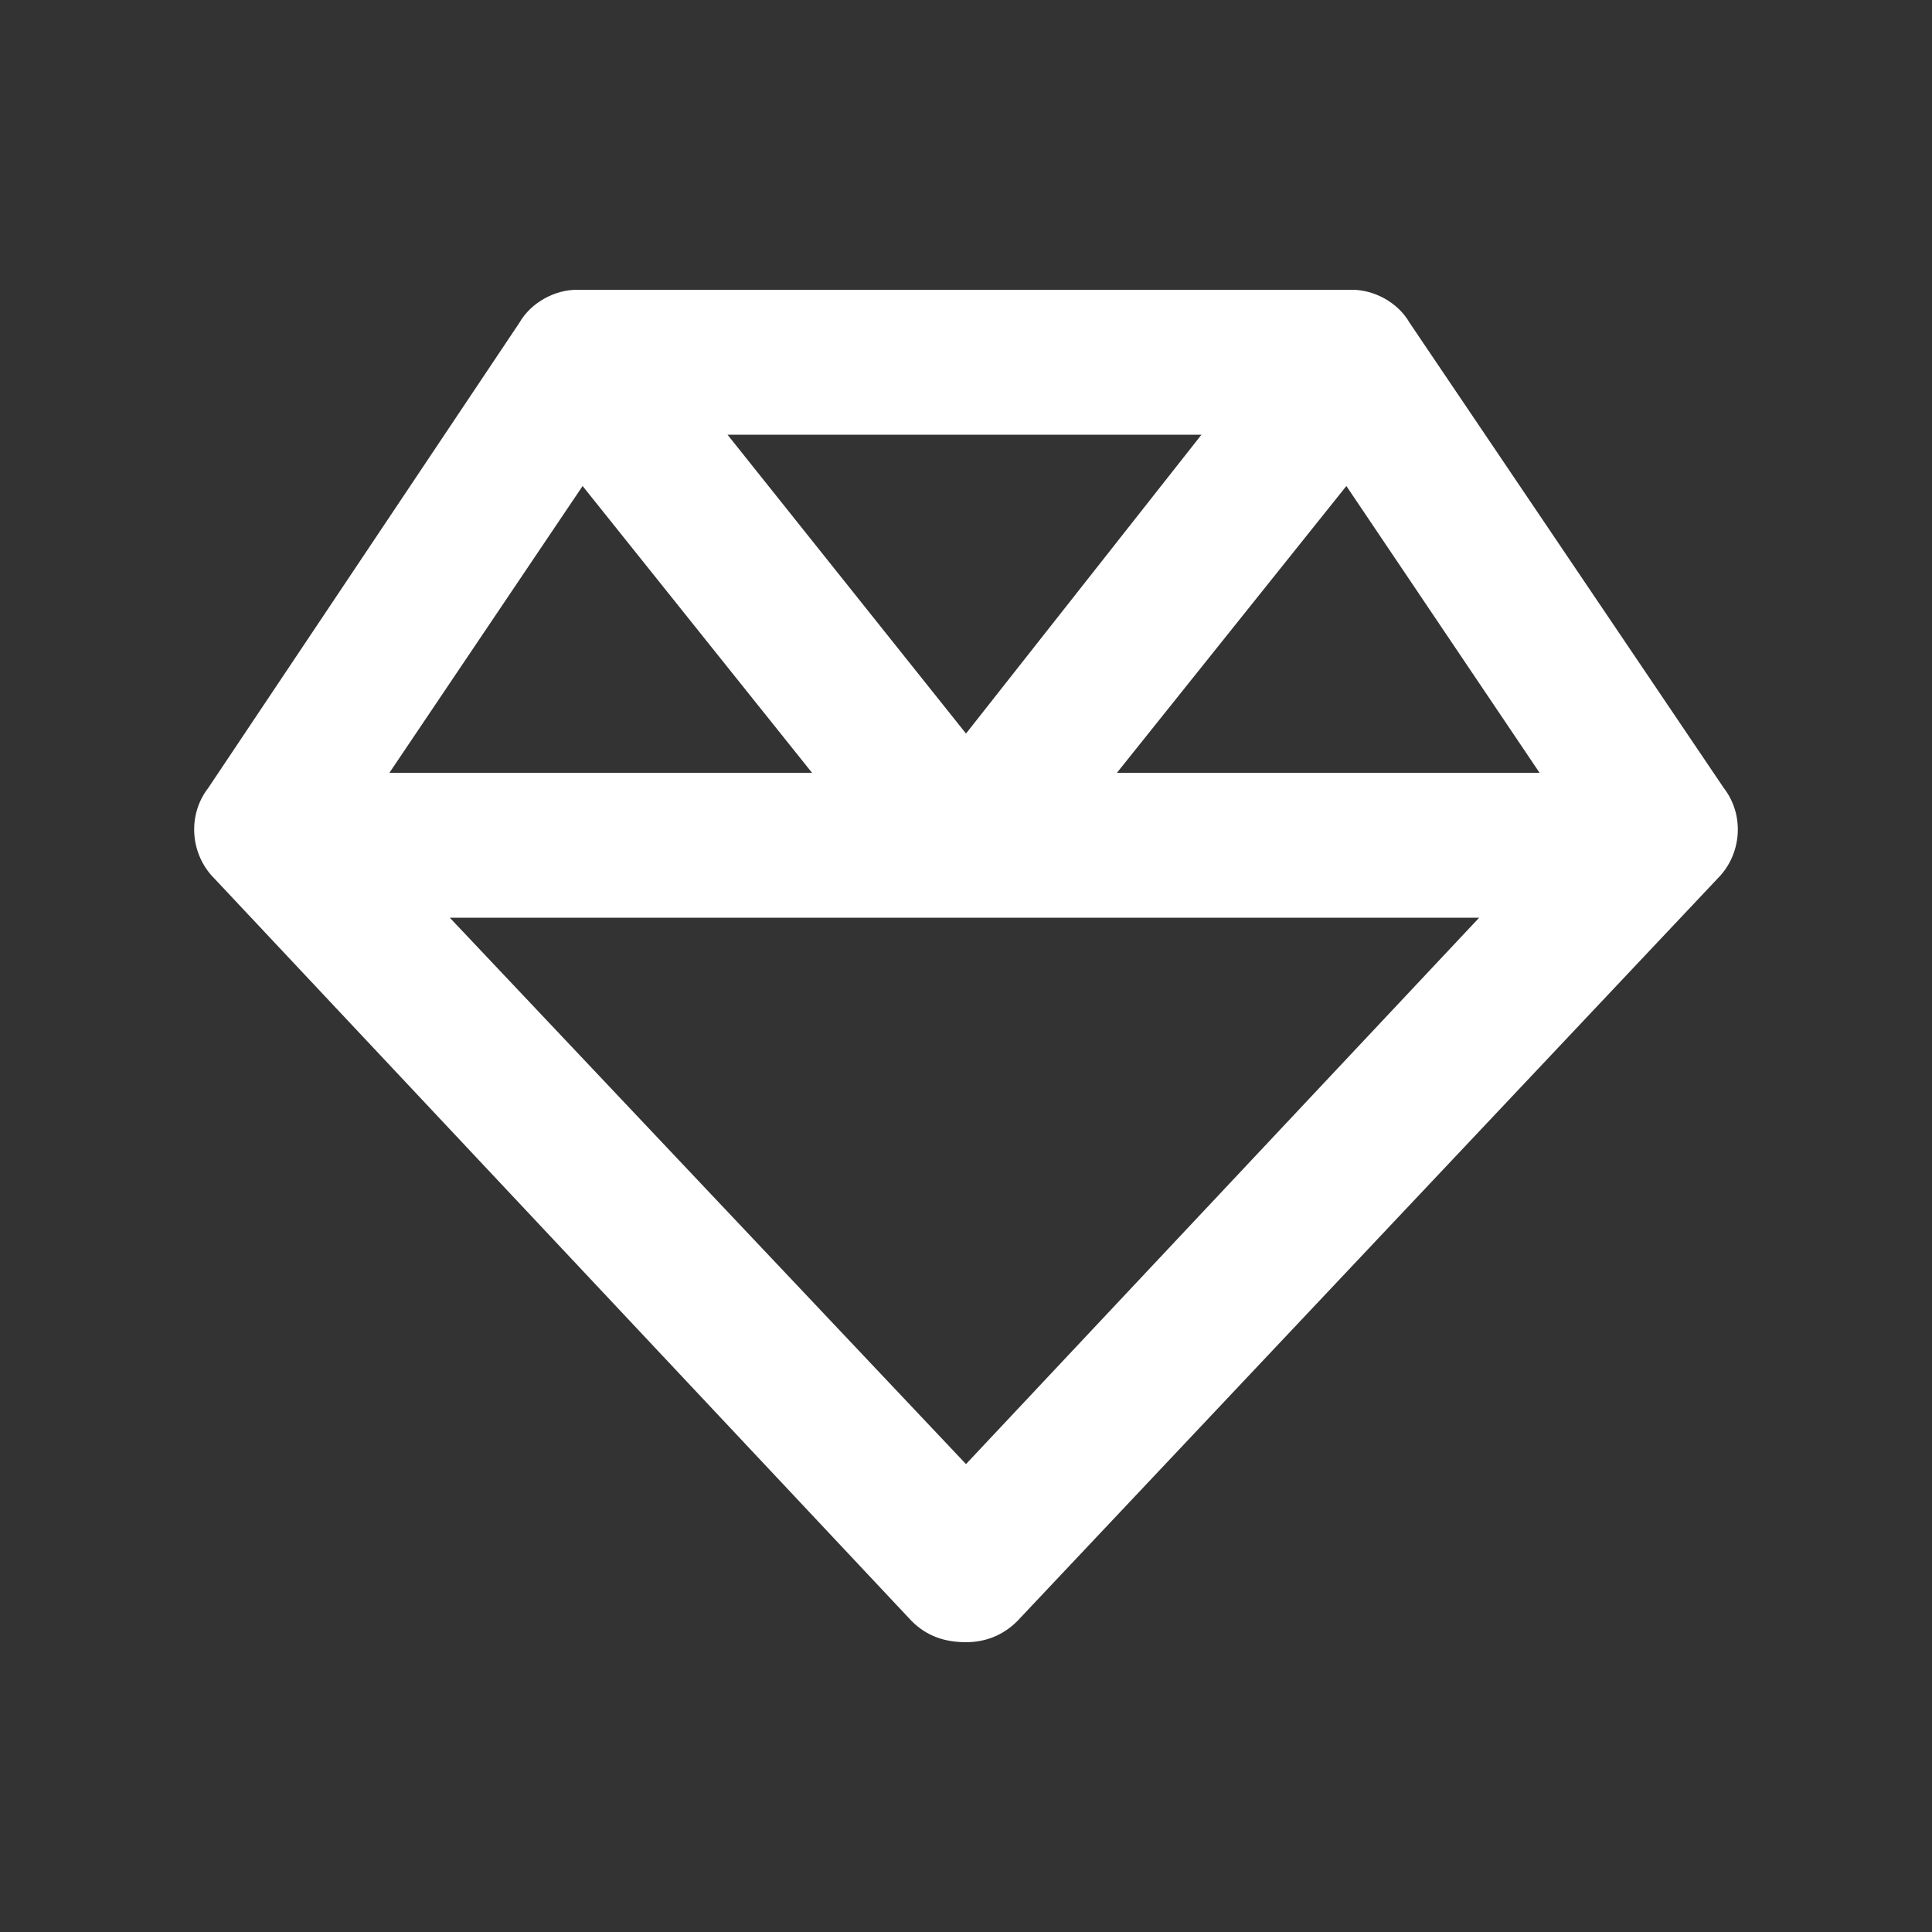
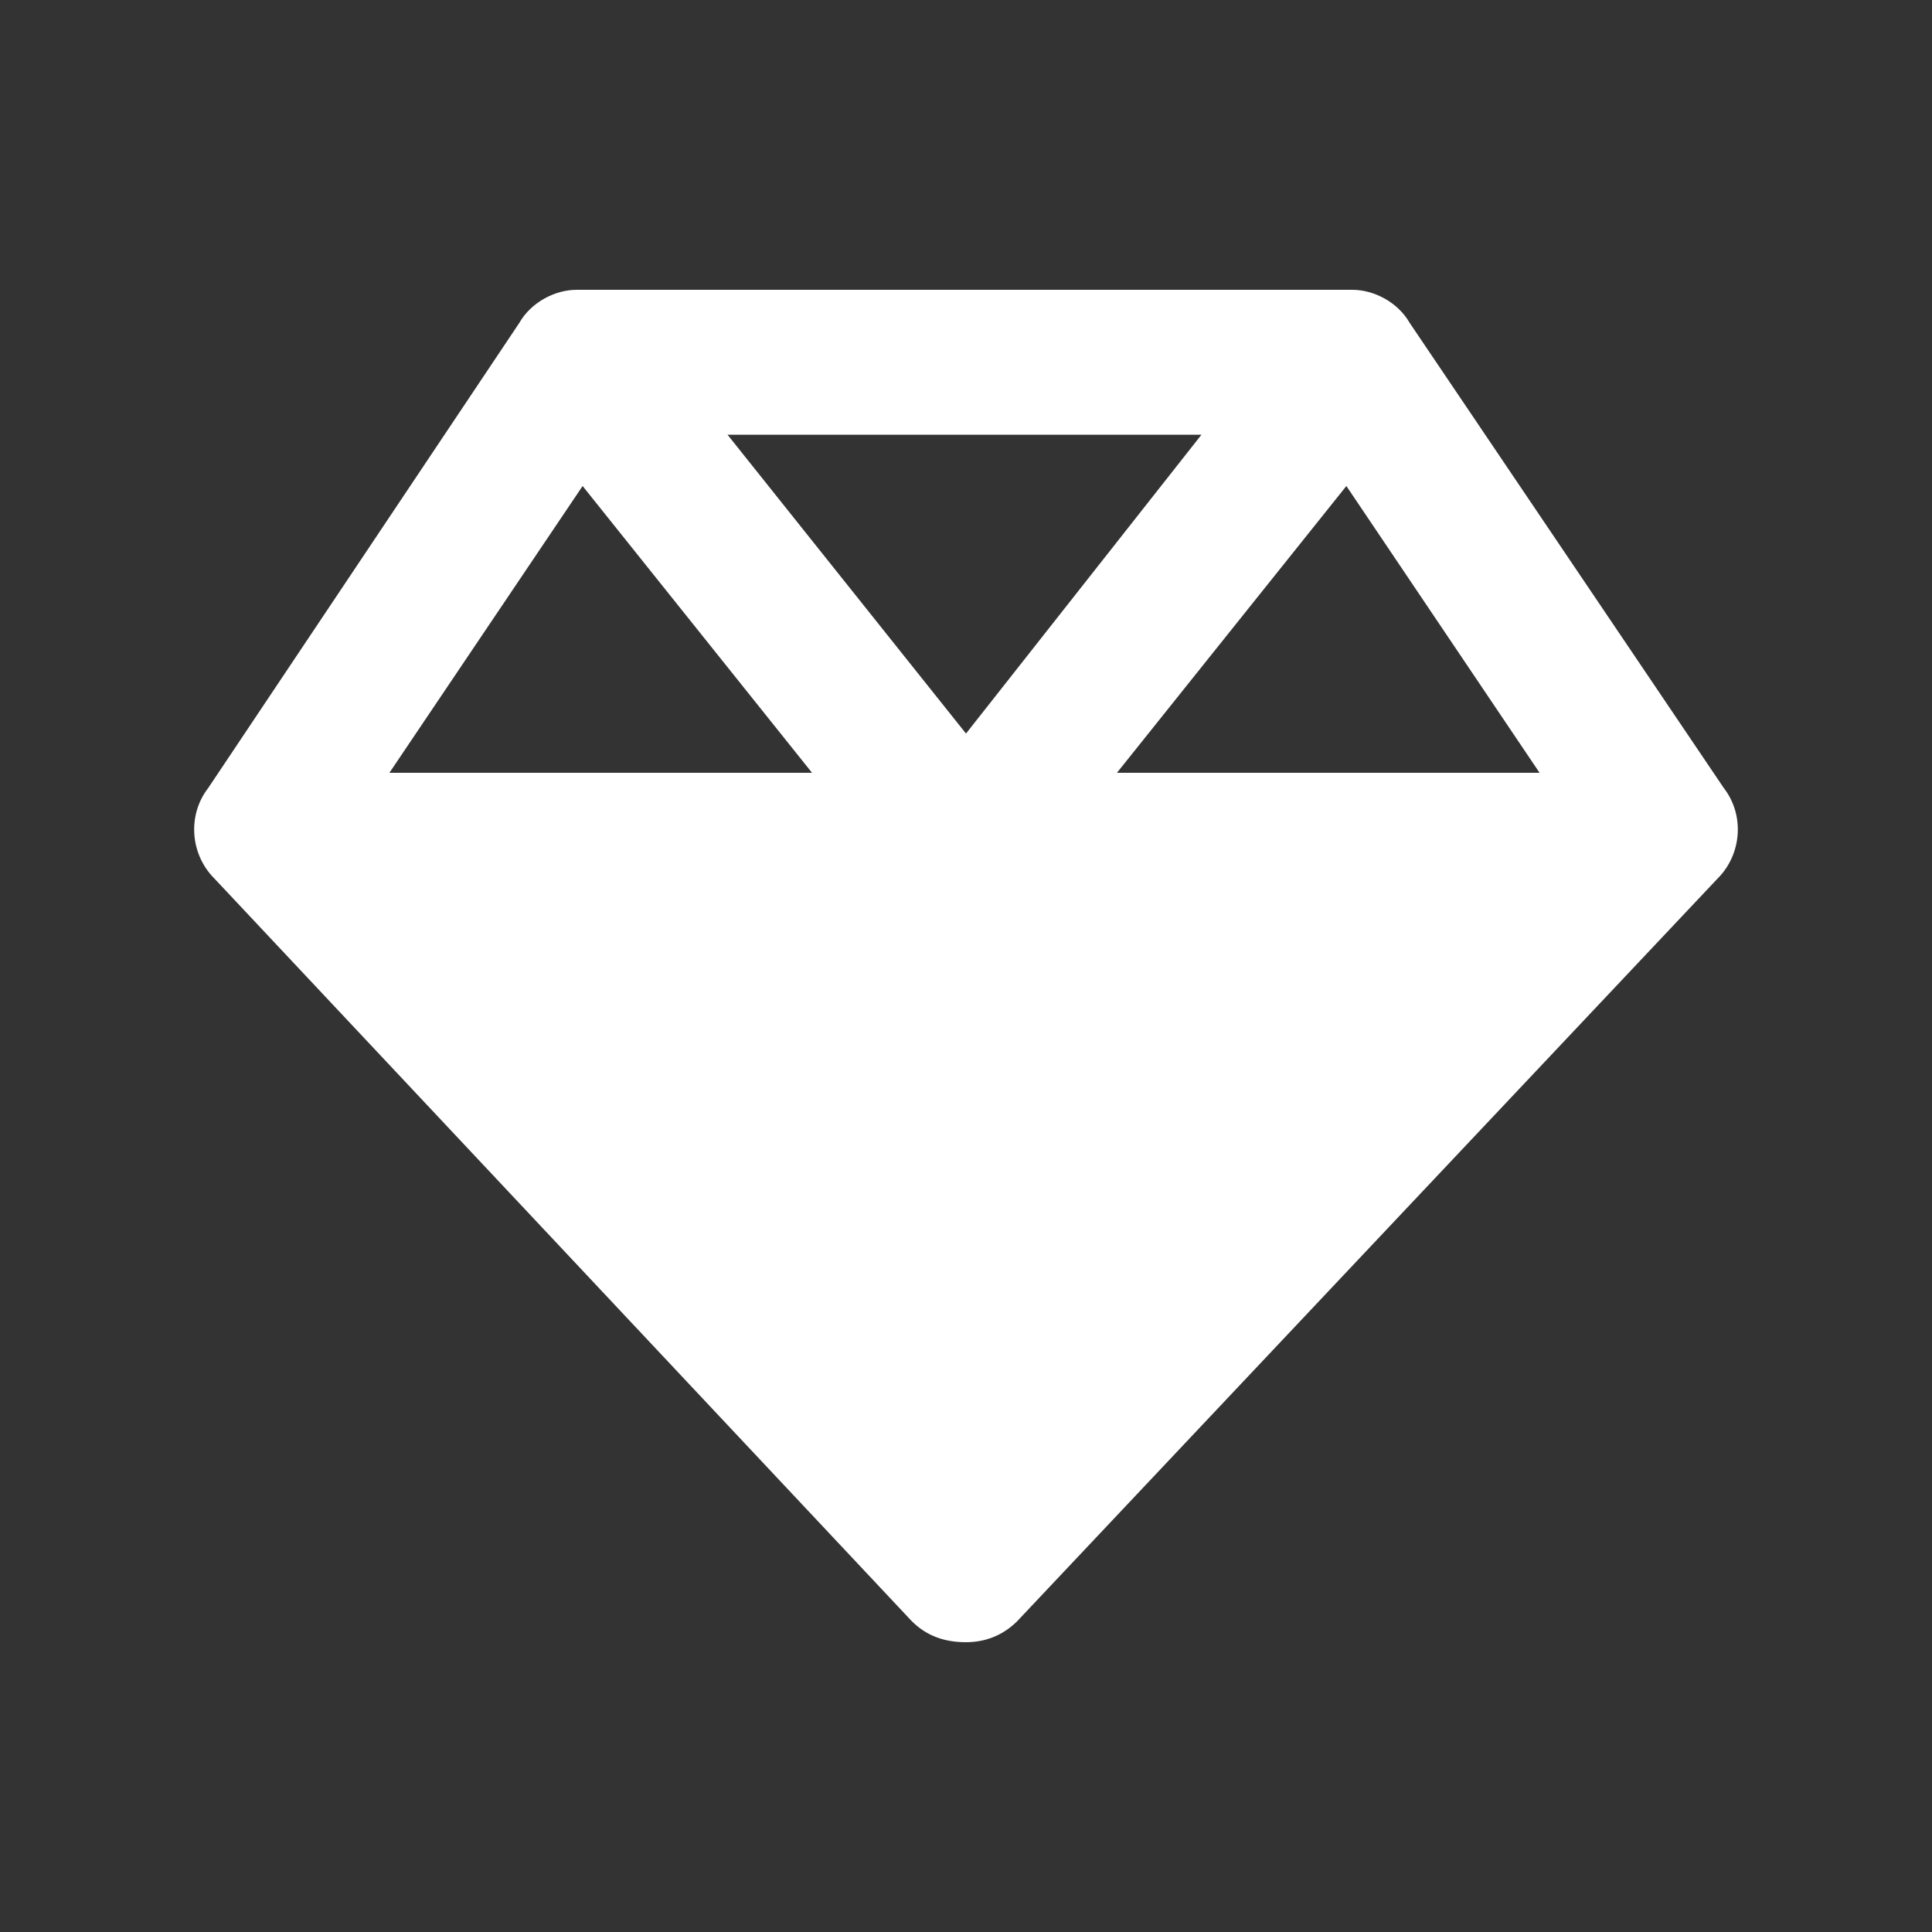
<svg xmlns="http://www.w3.org/2000/svg" width="100" height="100" viewBox="0 0 100 100" fill="none">
  <rect x="0" y="0" width="100" height="100" fill="#333333" stroke="none" />
-   <path d="M89.219 40.781C90.312 42.188 90.156 44.219 88.906 45.469L52.656 83.906C51.875 84.688 50.938 85 50 85C48.906 85 47.969 84.688 47.188 83.906L11.094 45.469C9.844 44.219 9.688 42.188 10.781 40.781L26.875 16.719C27.5 15.625 28.75 15 29.844 15H70C71.094 15 72.344 15.625 72.969 16.719L89.219 40.781ZM69.688 25.156L57.812 40H79.688L69.688 25.156ZM50 37.969L62.188 22.5H37.656L50 37.969ZM30.156 25.156L20.156 40H42.031L30.156 25.156ZM50 75.781L76.562 47.5H23.281L50 75.781Z" fill="white" />
+   <path d="M89.219 40.781C90.312 42.188 90.156 44.219 88.906 45.469L52.656 83.906C51.875 84.688 50.938 85 50 85C48.906 85 47.969 84.688 47.188 83.906L11.094 45.469C9.844 44.219 9.688 42.188 10.781 40.781L26.875 16.719C27.5 15.625 28.75 15 29.844 15H70C71.094 15 72.344 15.625 72.969 16.719L89.219 40.781ZM69.688 25.156L57.812 40H79.688L69.688 25.156ZM50 37.969L62.188 22.5H37.656L50 37.969ZM30.156 25.156L20.156 40H42.031L30.156 25.156ZM50 75.781H23.281L50 75.781Z" fill="white" />
</svg>